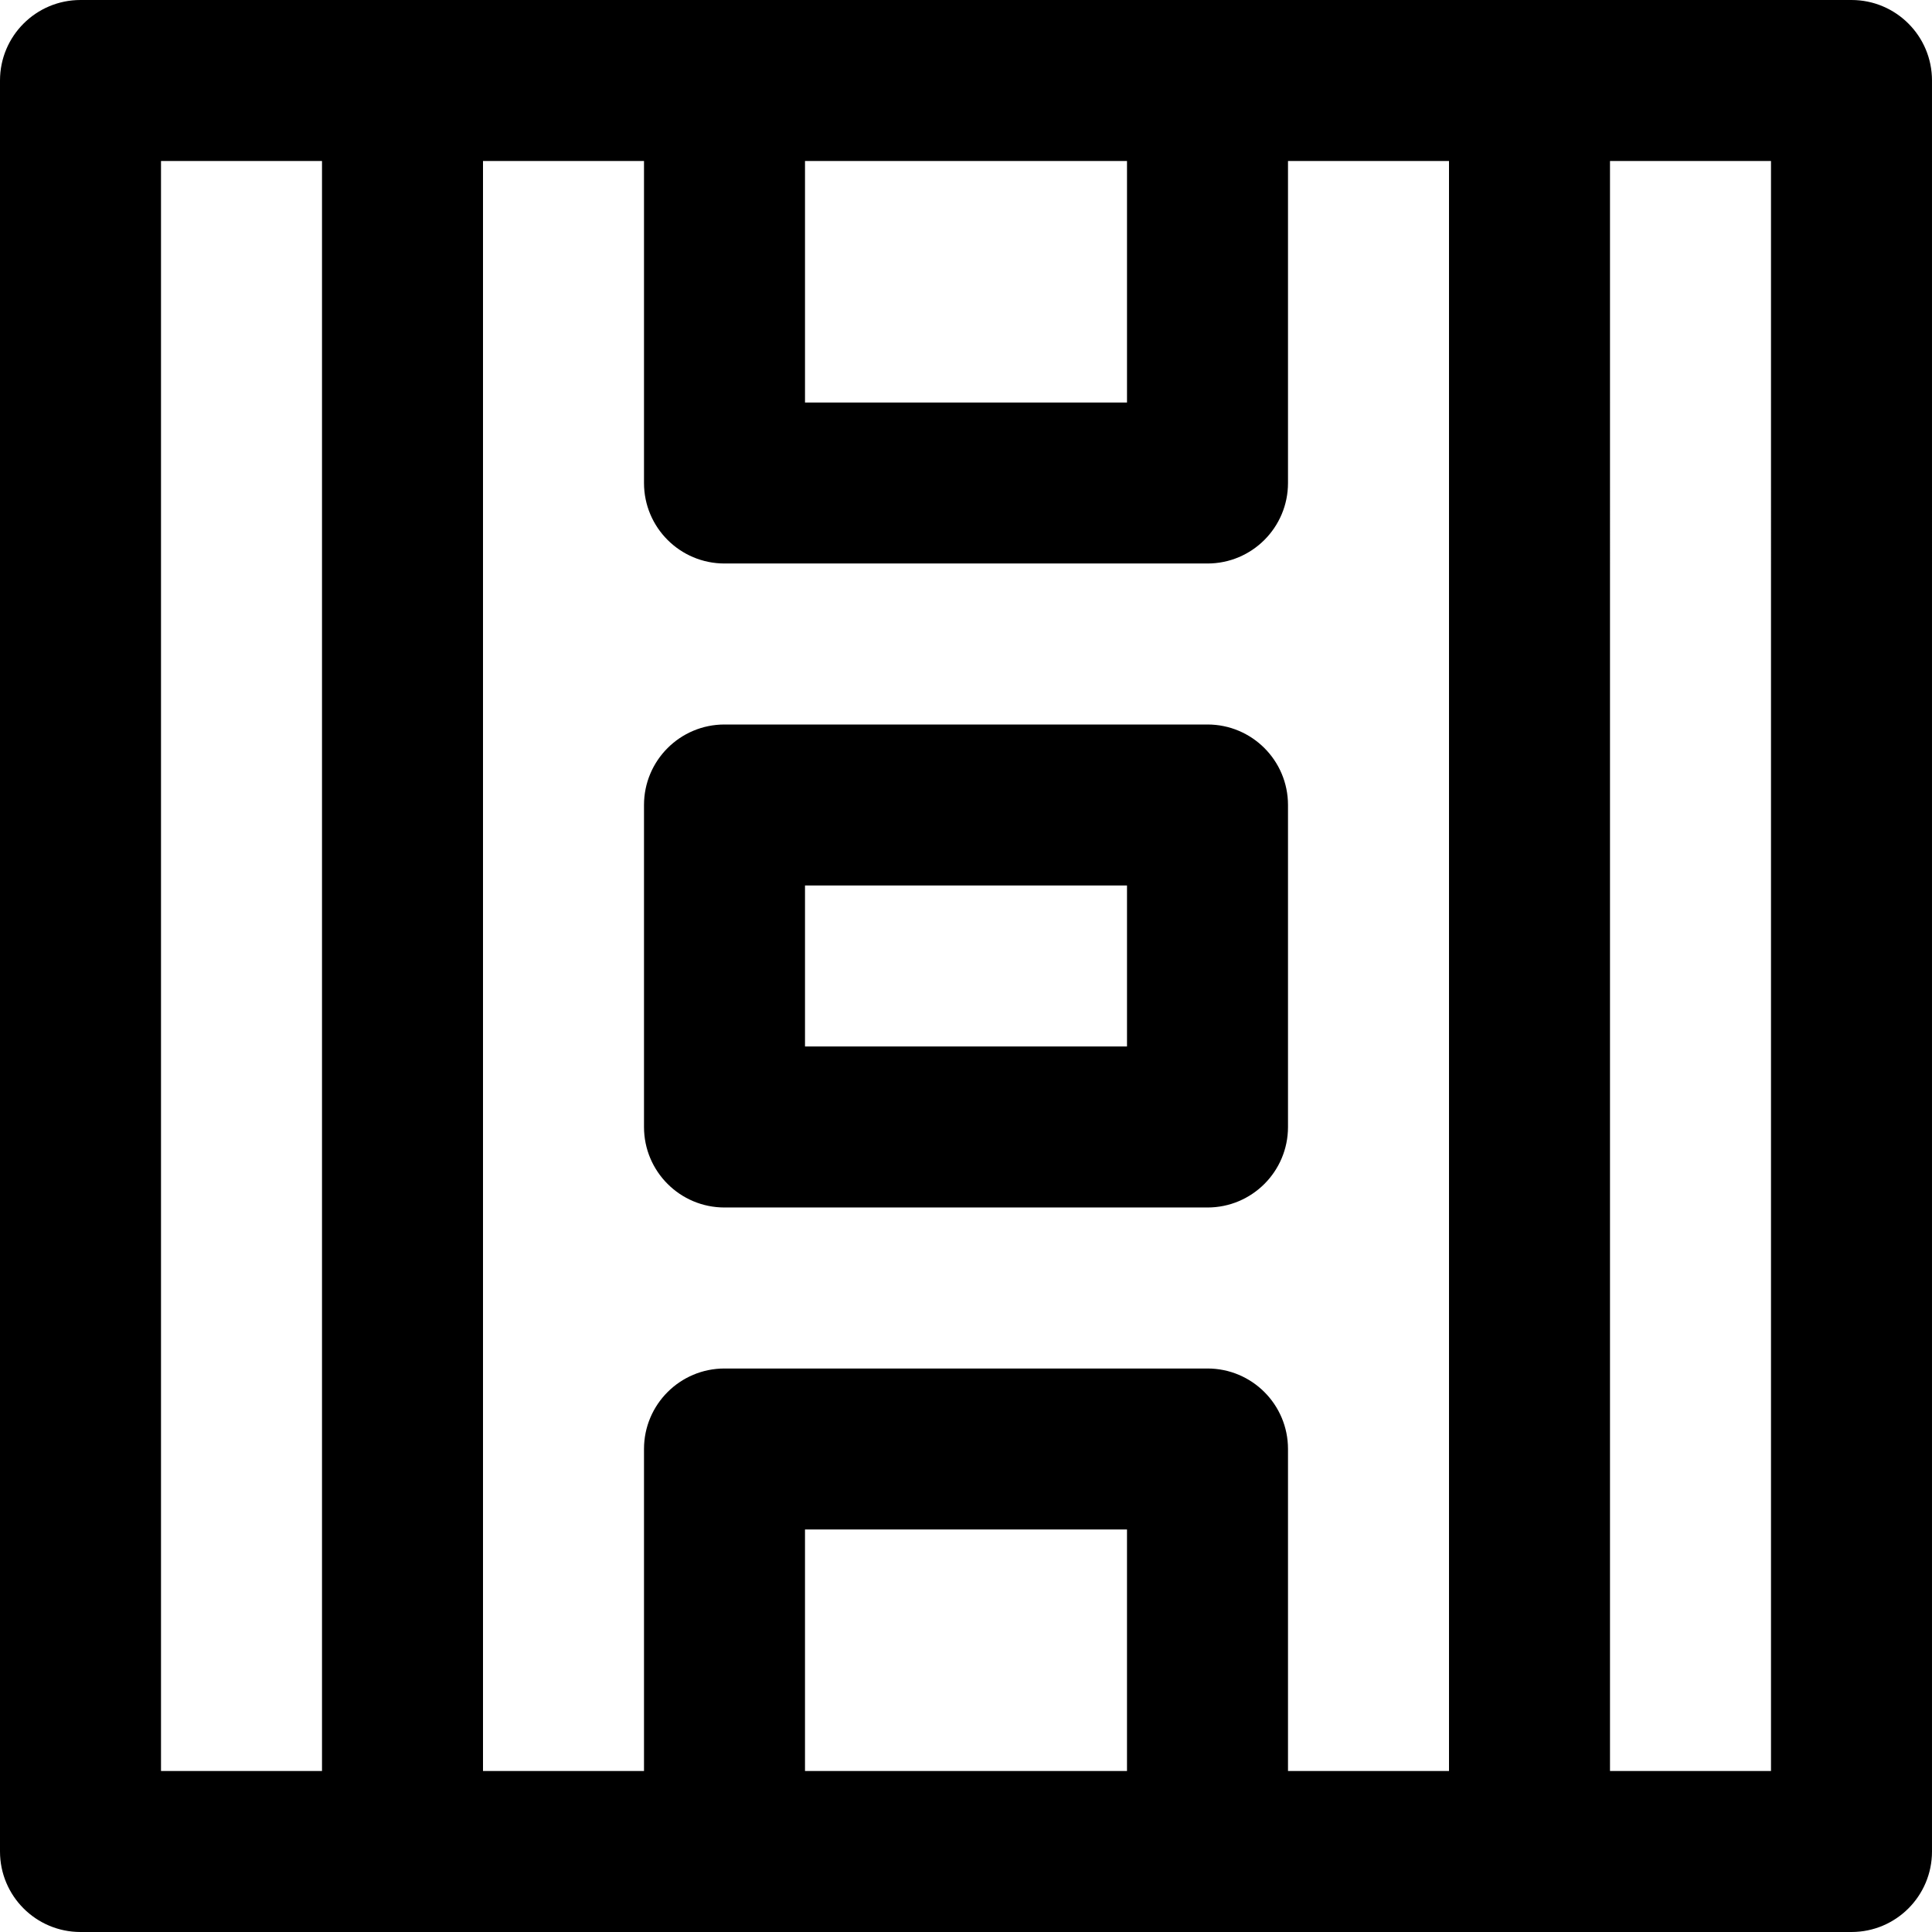
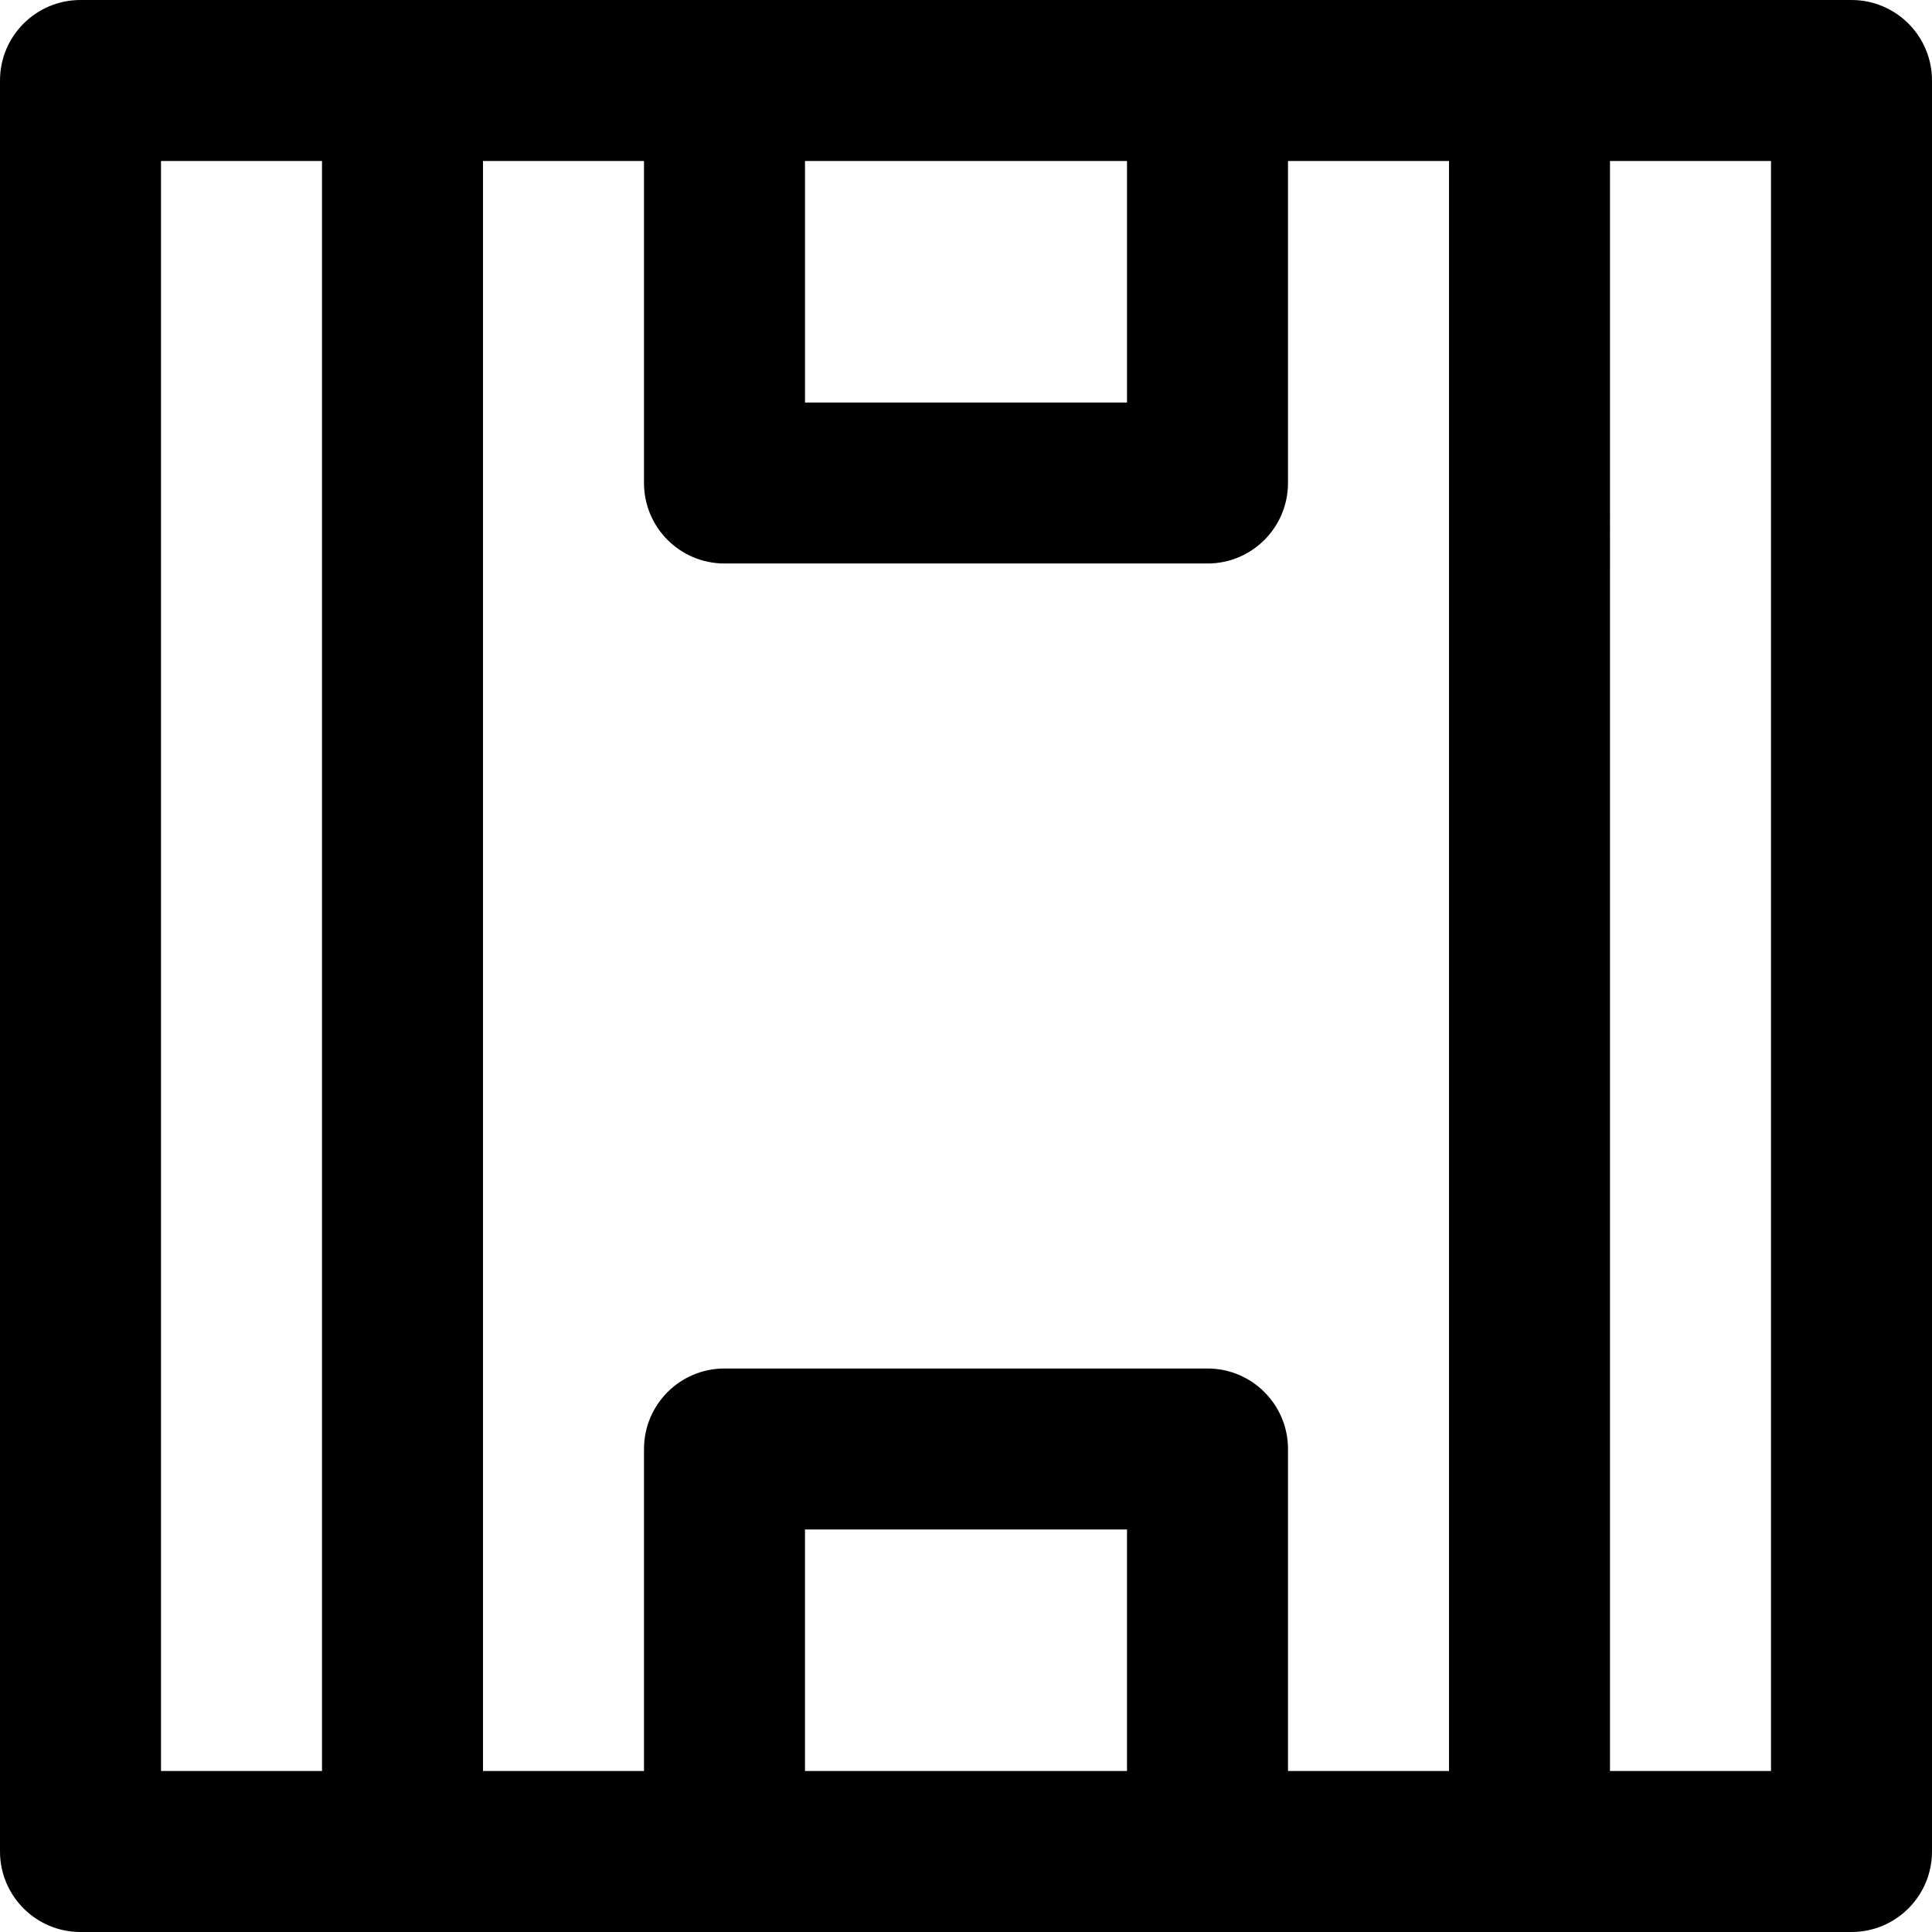
<svg xmlns="http://www.w3.org/2000/svg" version="1.1" id="Layer_1" x="0px" y="0px" viewBox="0 0 512 512" style="enable-background:new 0 0 512 512;" xml:space="preserve">
  <g>
    <g>
      <g>
        <path d="M490.667,0h-85.333H320H192h-85.333H21.333C9.551,0,0,9.551,0,21.333v469.333C0,502.449,9.551,512,21.333,512h85.333H192     h128h85.333h85.333c11.782,0,21.333-9.551,21.333-21.333V21.333C512,9.551,502.449,0,490.667,0z M320,362.667H192     c-11.782,0-21.333,9.551-21.333,21.333v85.333H128V42.667h42.667V128c0,11.782,9.551,21.333,21.333,21.333h128     c11.782,0,21.333-9.551,21.333-21.333V42.667H384v426.667h-42.667V384C341.333,372.218,331.782,362.667,320,362.667z      M298.667,42.667v64h-85.333v-64H298.667z M42.667,469.333V42.667h42.667v426.667H42.667z M213.333,469.333v-64h85.333v64     H213.333z M469.333,469.333h-42.667V42.667h42.667V469.333z" />
-         <path d="M341.333,213.333c0-11.782-9.551-21.333-21.333-21.333H192c-11.782,0-21.333,9.551-21.333,21.333v85.333     c0,11.782,9.551,21.333,21.333,21.333h128c11.782,0,21.333-9.551,21.333-21.333V213.333z M298.667,277.333h-85.333v-42.667     h85.333V277.333z" />
      </g>
    </g>
  </g>
  <g>
</g>
  <g>
</g>
  <g>
</g>
  <g>
</g>
  <g>
</g>
  <g>
</g>
  <g>
</g>
  <g>
</g>
  <g>
</g>
  <g>
</g>
  <g>
</g>
  <g>
</g>
  <g>
</g>
  <g>
</g>
  <g>
</g>
</svg>